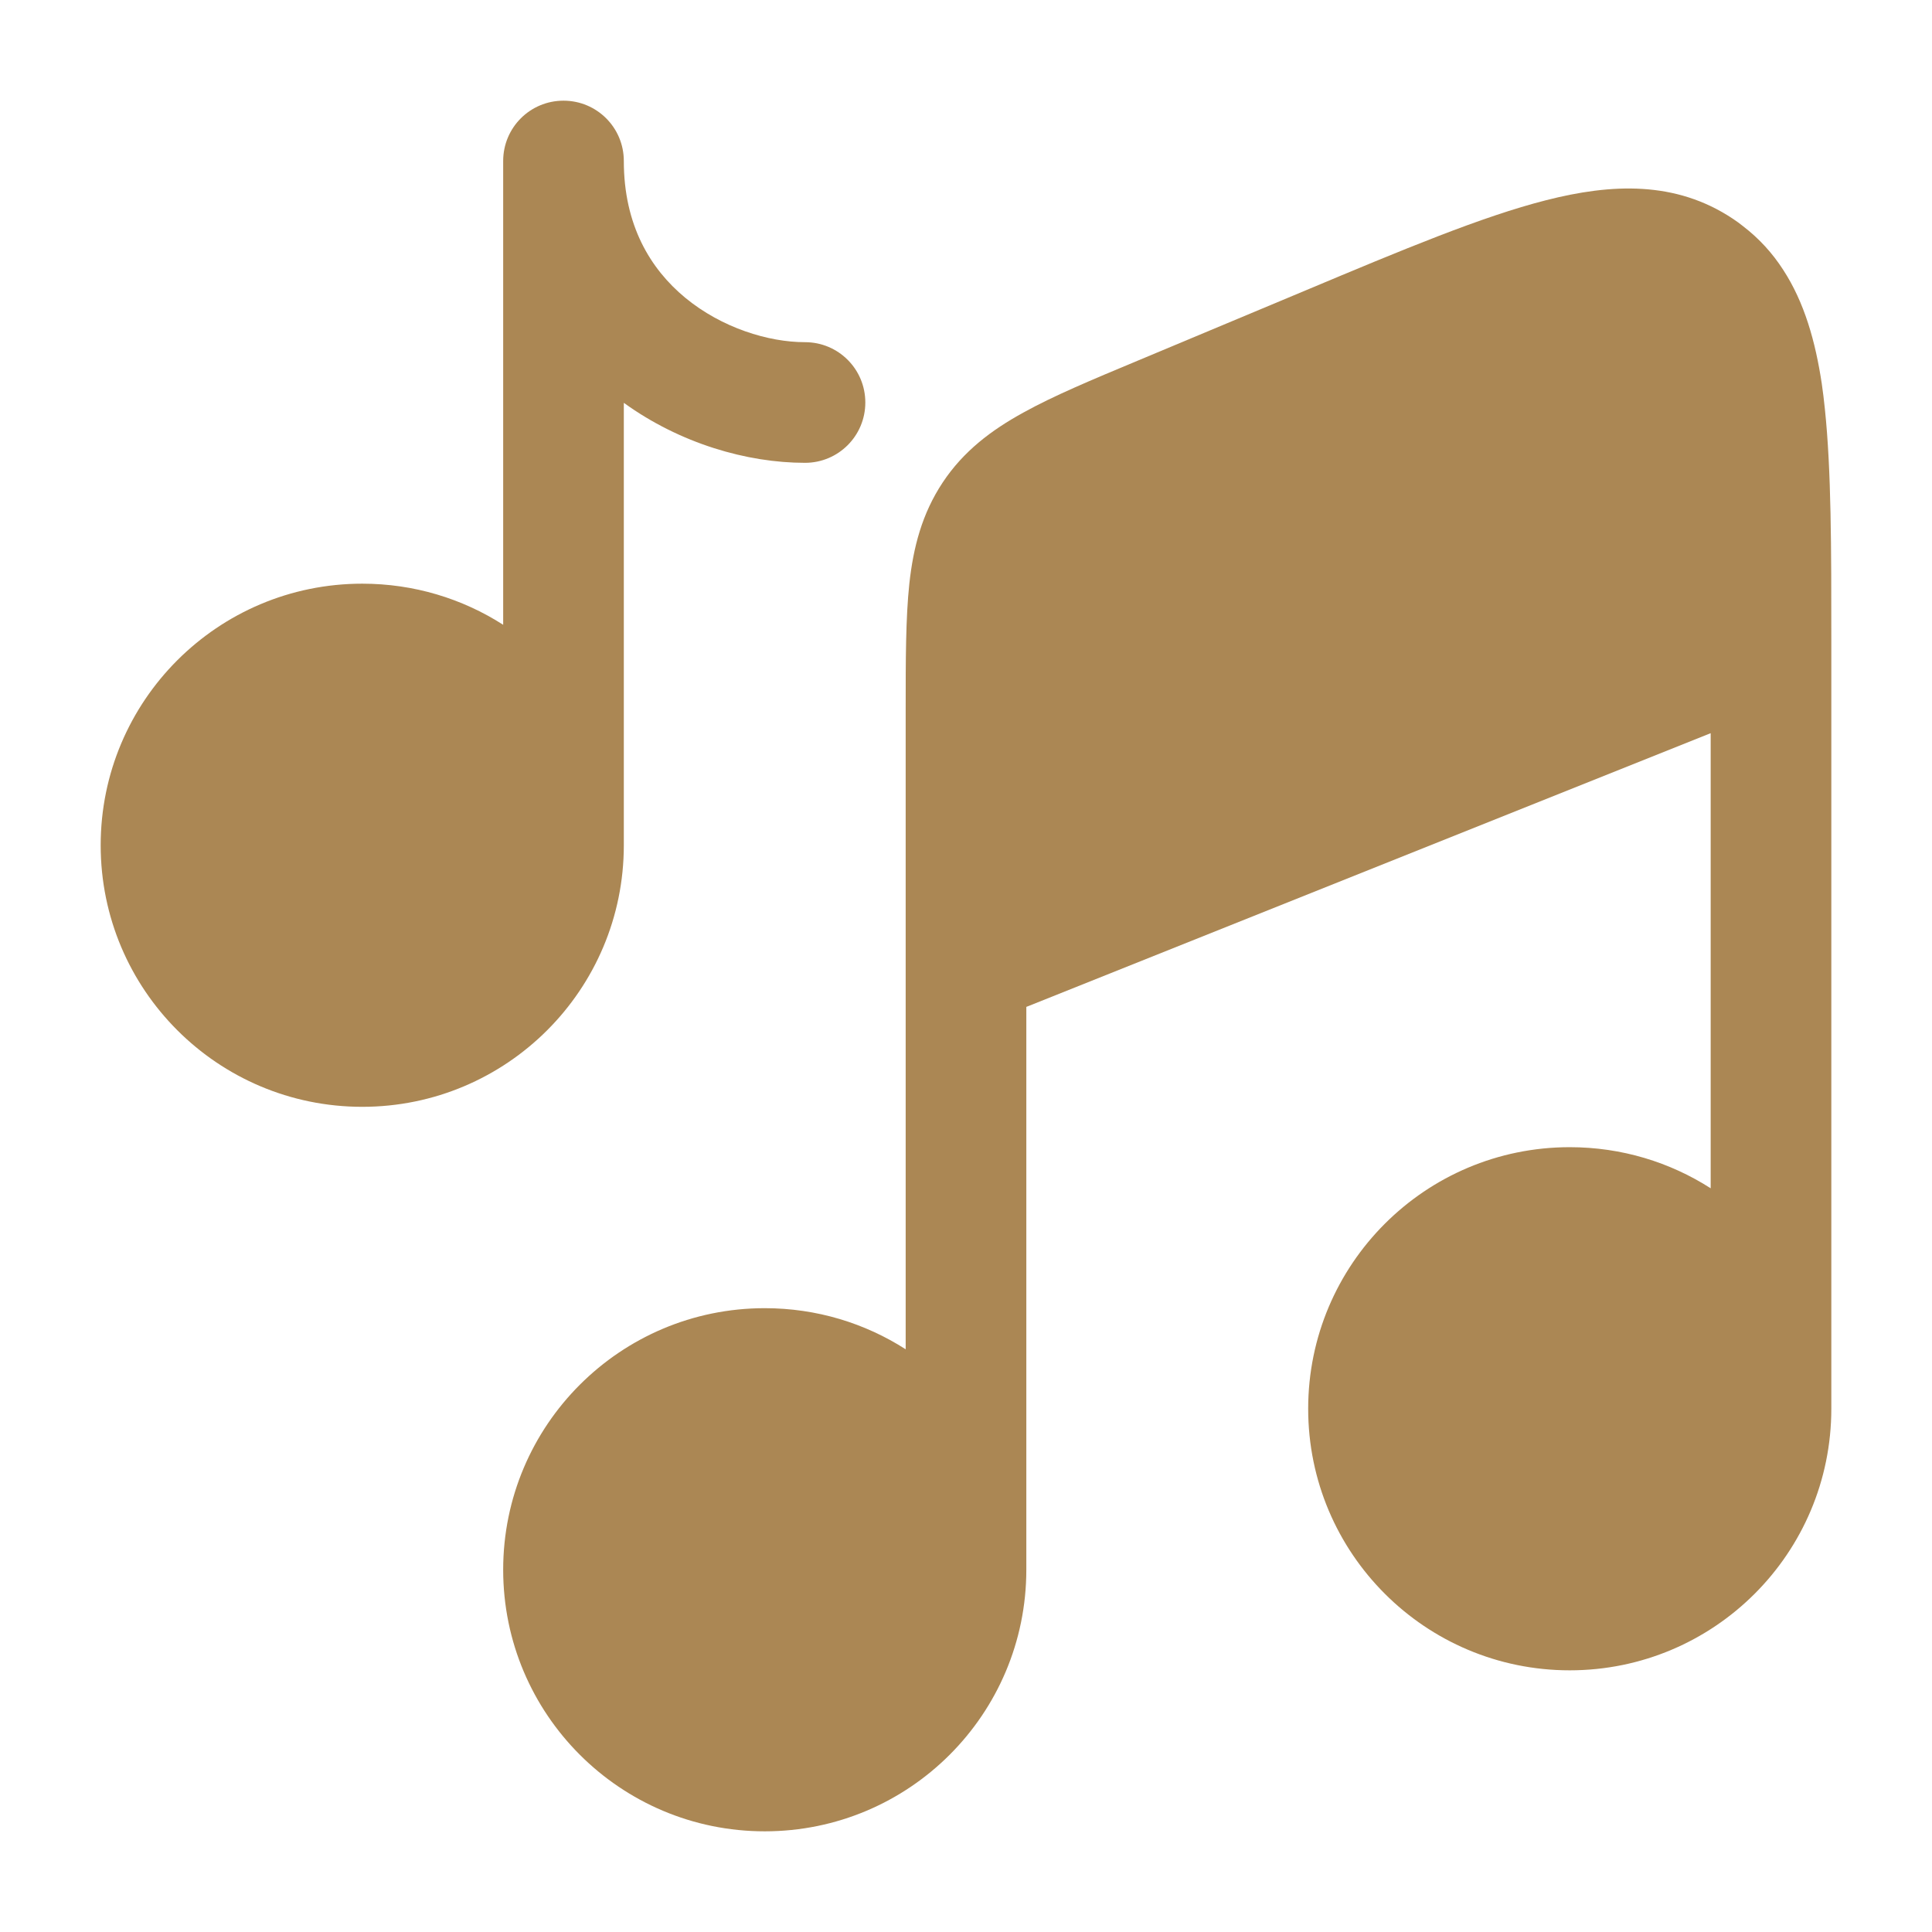
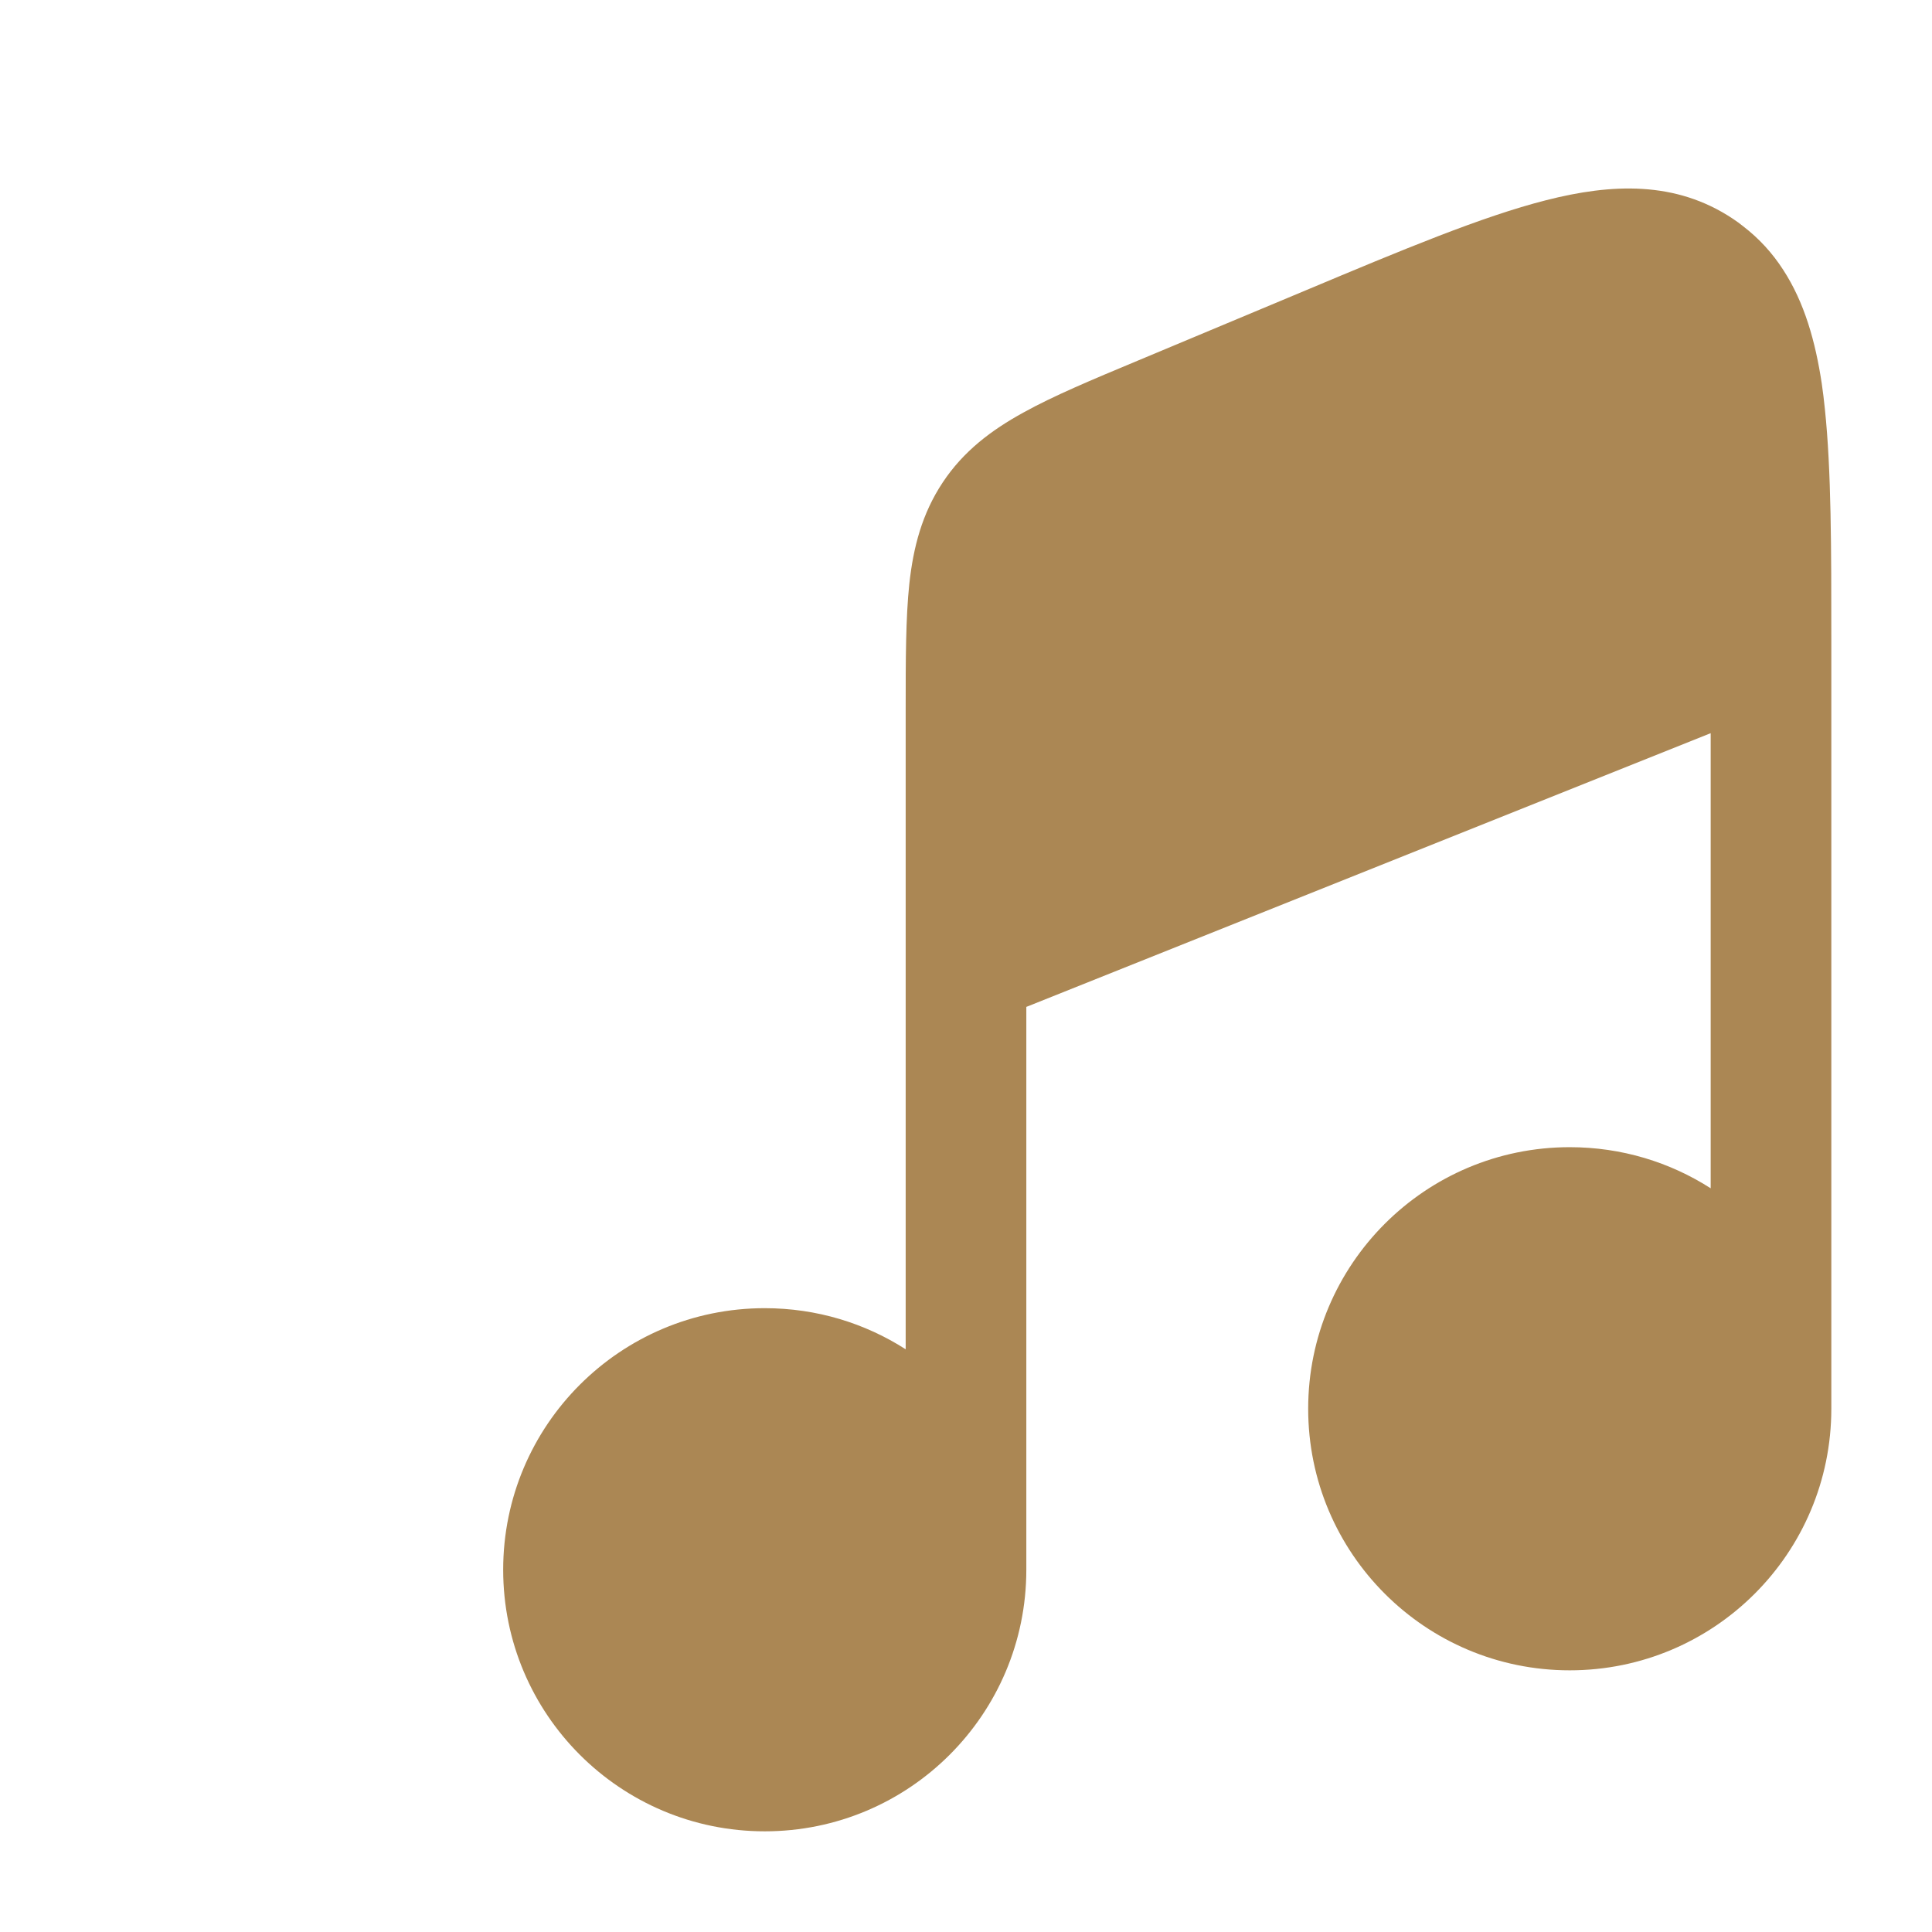
<svg xmlns="http://www.w3.org/2000/svg" width="18" height="18" viewBox="0 0 18 18" fill="none">
  <g clip-path="url(#clip0_1070_62)">
    <path d="M9.562 9.381L15.938 6.831V11.071C15.559 10.828 15.108 10.688 14.625 10.688C13.279 10.688 12.188 11.779 12.188 13.125C12.188 14.471 13.279 15.562 14.625 15.562C15.971 15.562 17.062 14.471 17.062 13.125V5.96C17.062 5.103 17.062 4.384 17.002 3.811C16.994 3.73 16.984 3.65 16.973 3.574C16.914 3.183 16.812 2.818 16.613 2.513C16.515 2.361 16.392 2.224 16.238 2.106C16.21 2.083 16.18 2.062 16.149 2.041L16.143 2.037C15.612 1.684 15.016 1.709 14.402 1.866C13.808 2.017 13.071 2.325 12.168 2.704L10.598 3.361C10.174 3.538 9.815 3.688 9.534 3.844C9.234 4.009 8.976 4.204 8.783 4.495C8.59 4.786 8.509 5.099 8.472 5.439C8.438 5.759 8.438 6.148 8.438 6.606V12.571C8.059 12.328 7.608 12.188 7.125 12.188C5.779 12.188 4.688 13.279 4.688 14.625C4.688 15.971 5.779 17.062 7.125 17.062C8.471 17.062 9.562 15.971 9.562 14.625V9.381Z" fill="#AB8754" />
-     <path d="M5.812 1.5C5.812 1.189 5.561 0.938 5.25 0.938C4.939 0.938 4.688 1.189 4.688 1.5V5.821C4.309 5.578 3.858 5.438 3.375 5.438C2.029 5.438 0.938 6.529 0.938 7.875C0.938 9.221 2.029 10.312 3.375 10.312C4.721 10.312 5.812 9.221 5.812 7.875V3.753C6.336 4.132 6.96 4.312 7.5 4.312C7.811 4.312 8.062 4.061 8.062 3.75C8.062 3.439 7.811 3.188 7.5 3.188C7.159 3.188 6.725 3.055 6.384 2.774C6.059 2.505 5.812 2.098 5.812 1.5Z" fill="#AB8754" />
  </g>
  <defs>
    <clipPath id="clip0_1070_62">
      <rect width="18" height="18" fill="white" />
    </clipPath>
  </defs>
</svg>